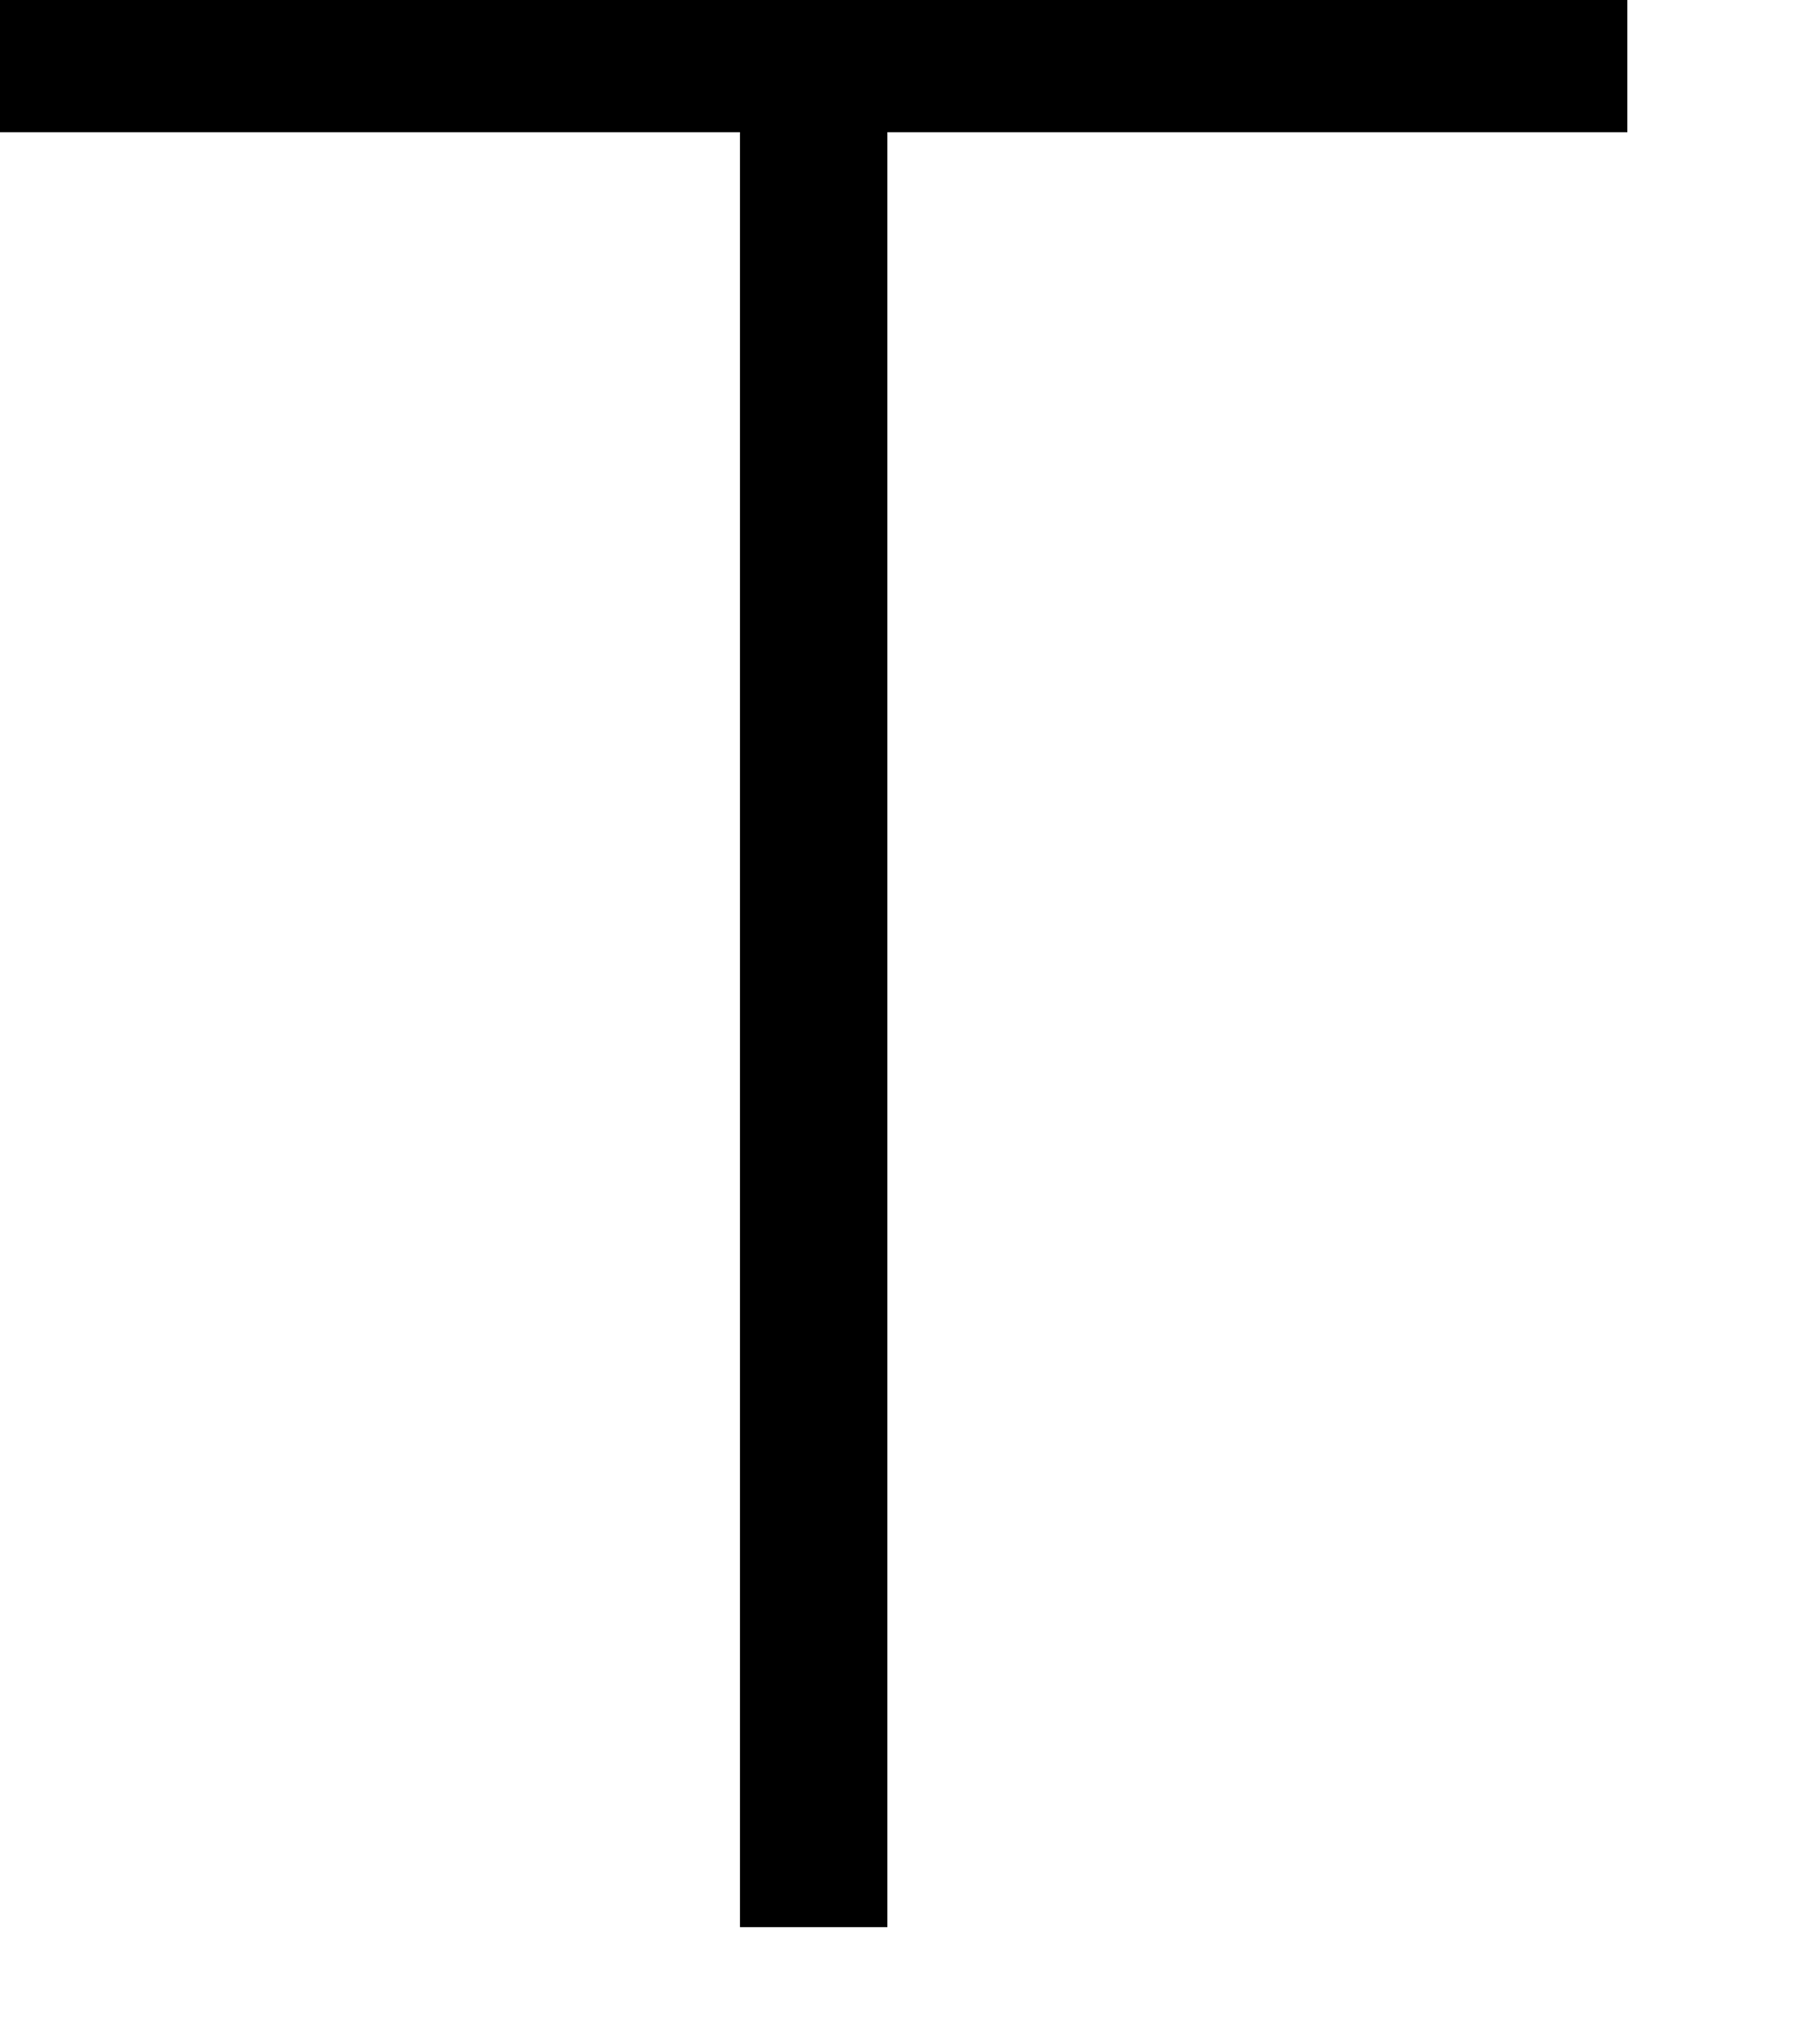
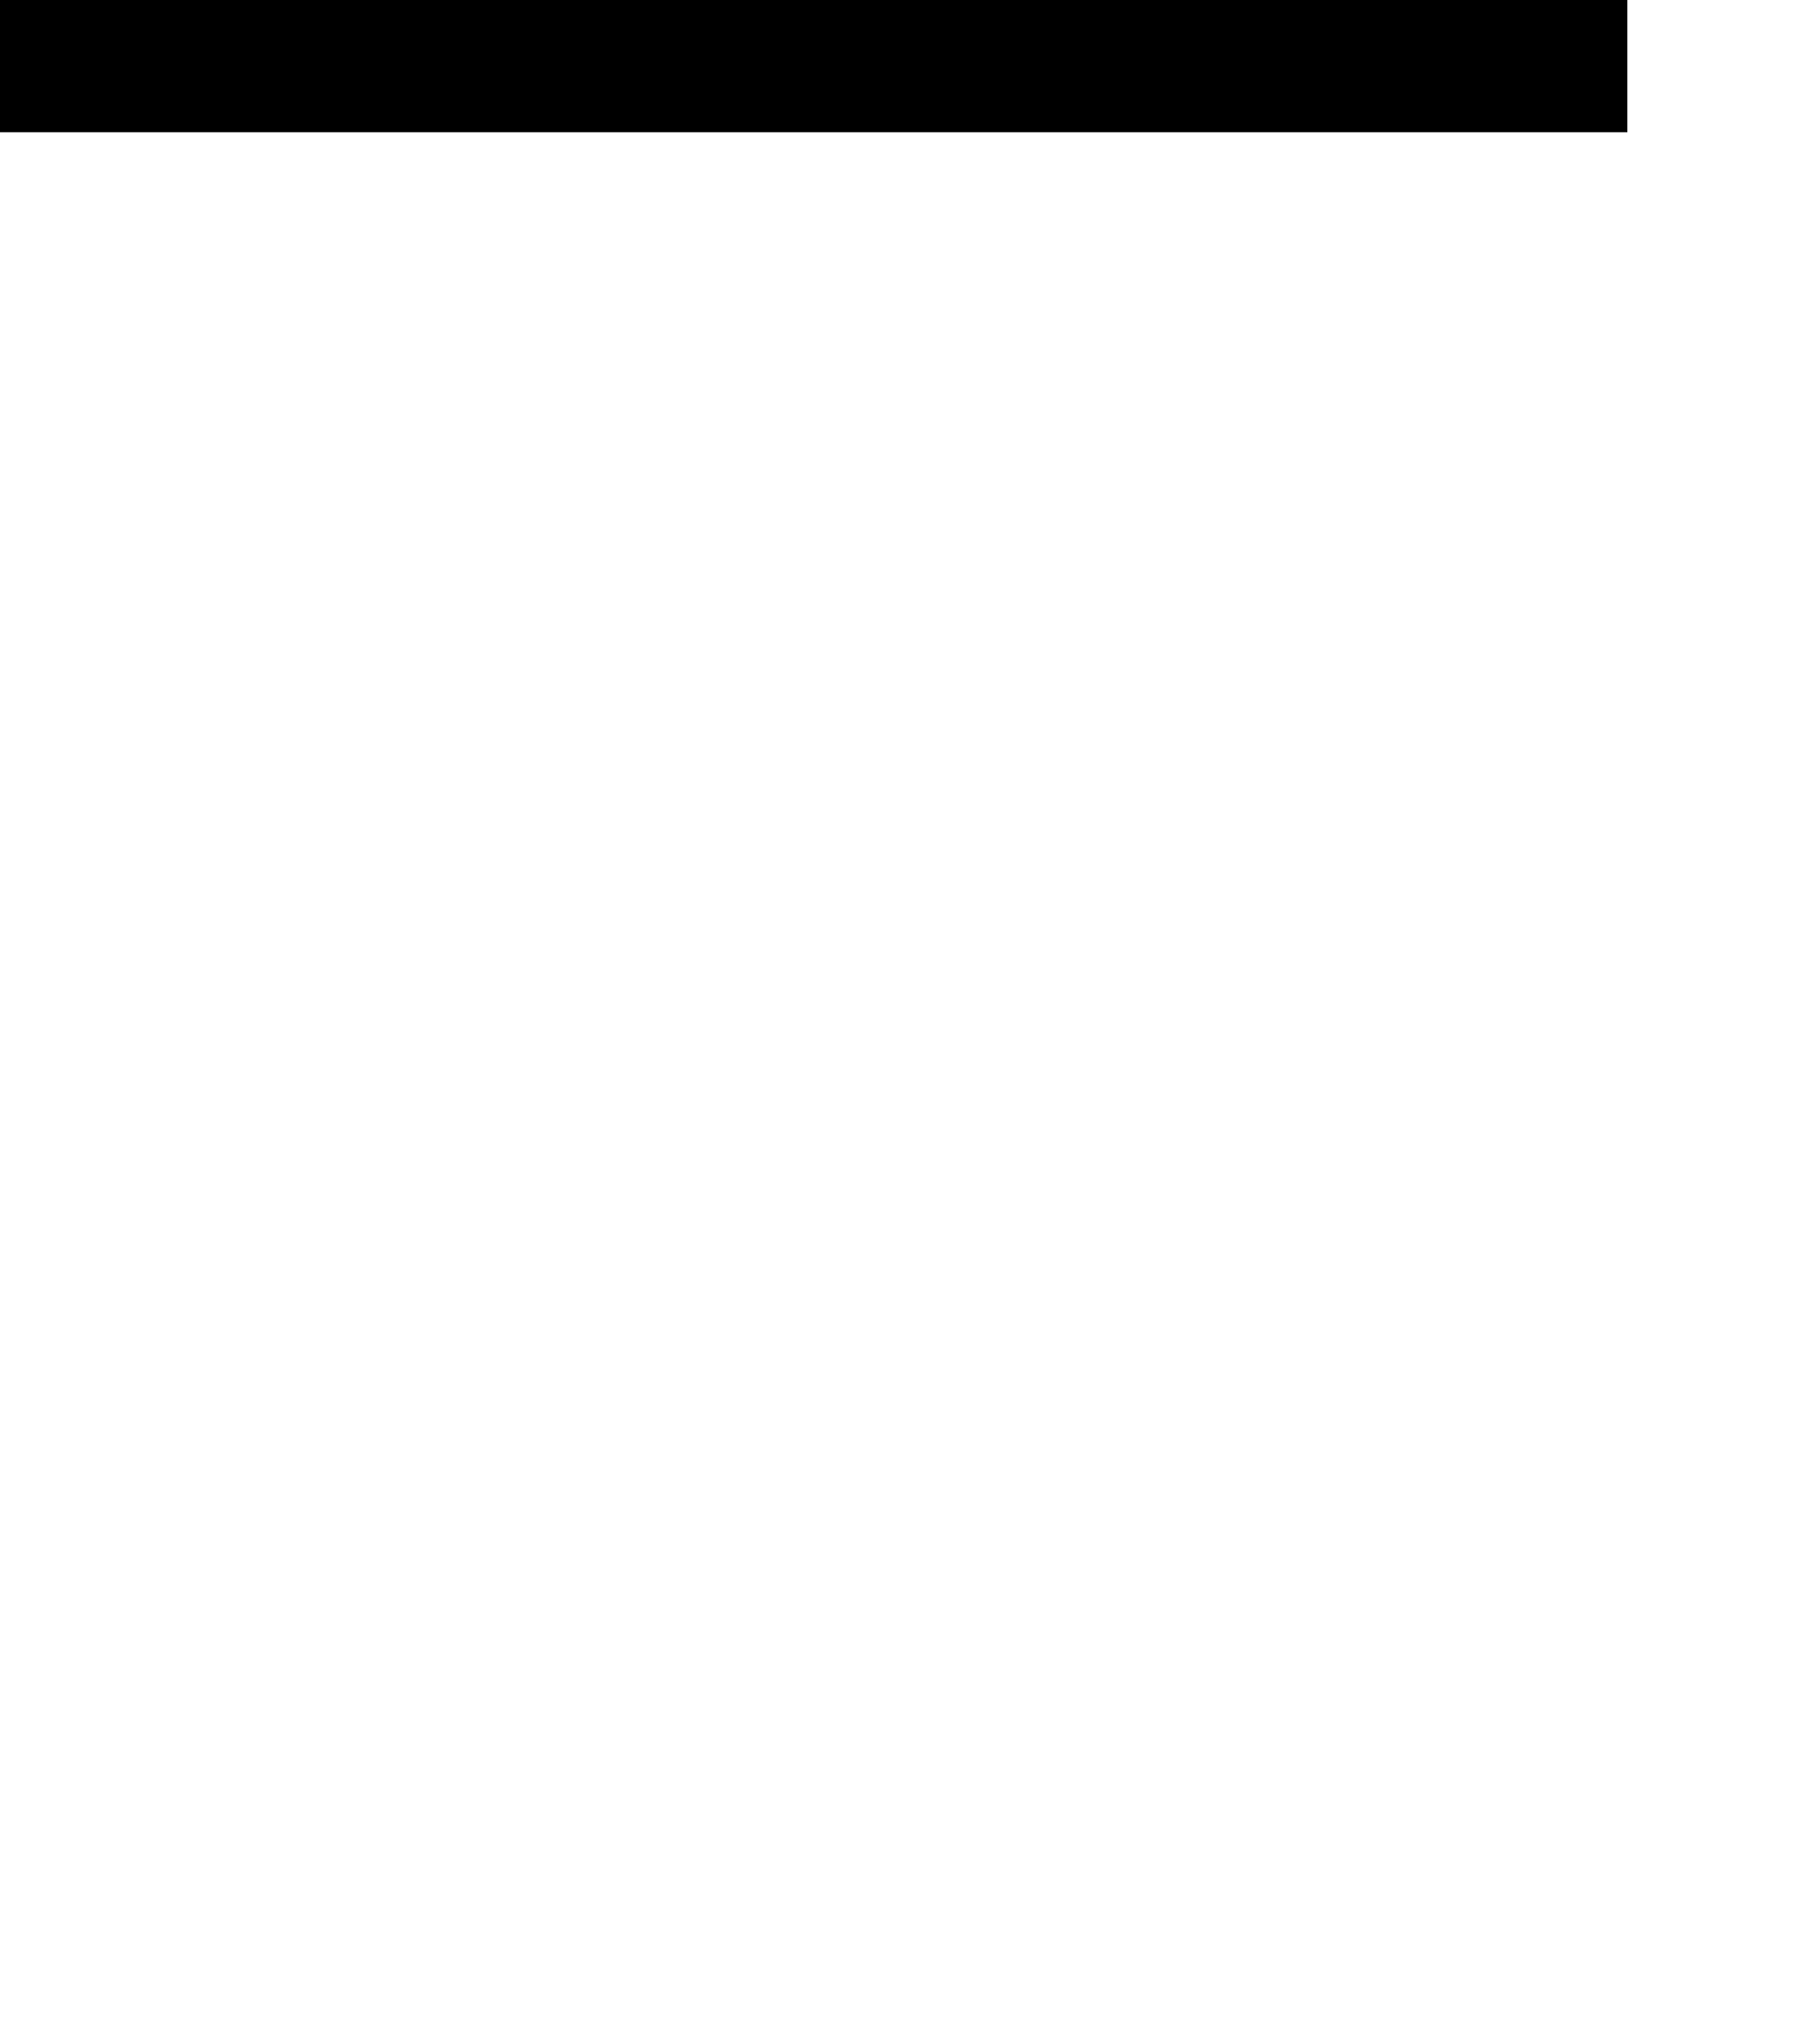
<svg xmlns="http://www.w3.org/2000/svg" fill="none" height="100%" overflow="visible" preserveAspectRatio="none" style="display: block;" viewBox="0 0 8 9" width="100%">
-   <path d="M3.907 0.582V8.484H3.258V0.582H0V0H7.165V0.582H3.907Z" fill="black" id="Path 323" />
+   <path d="M3.907 0.582V8.484V0.582H0V0H7.165V0.582H3.907Z" fill="black" id="Path 323" />
</svg>